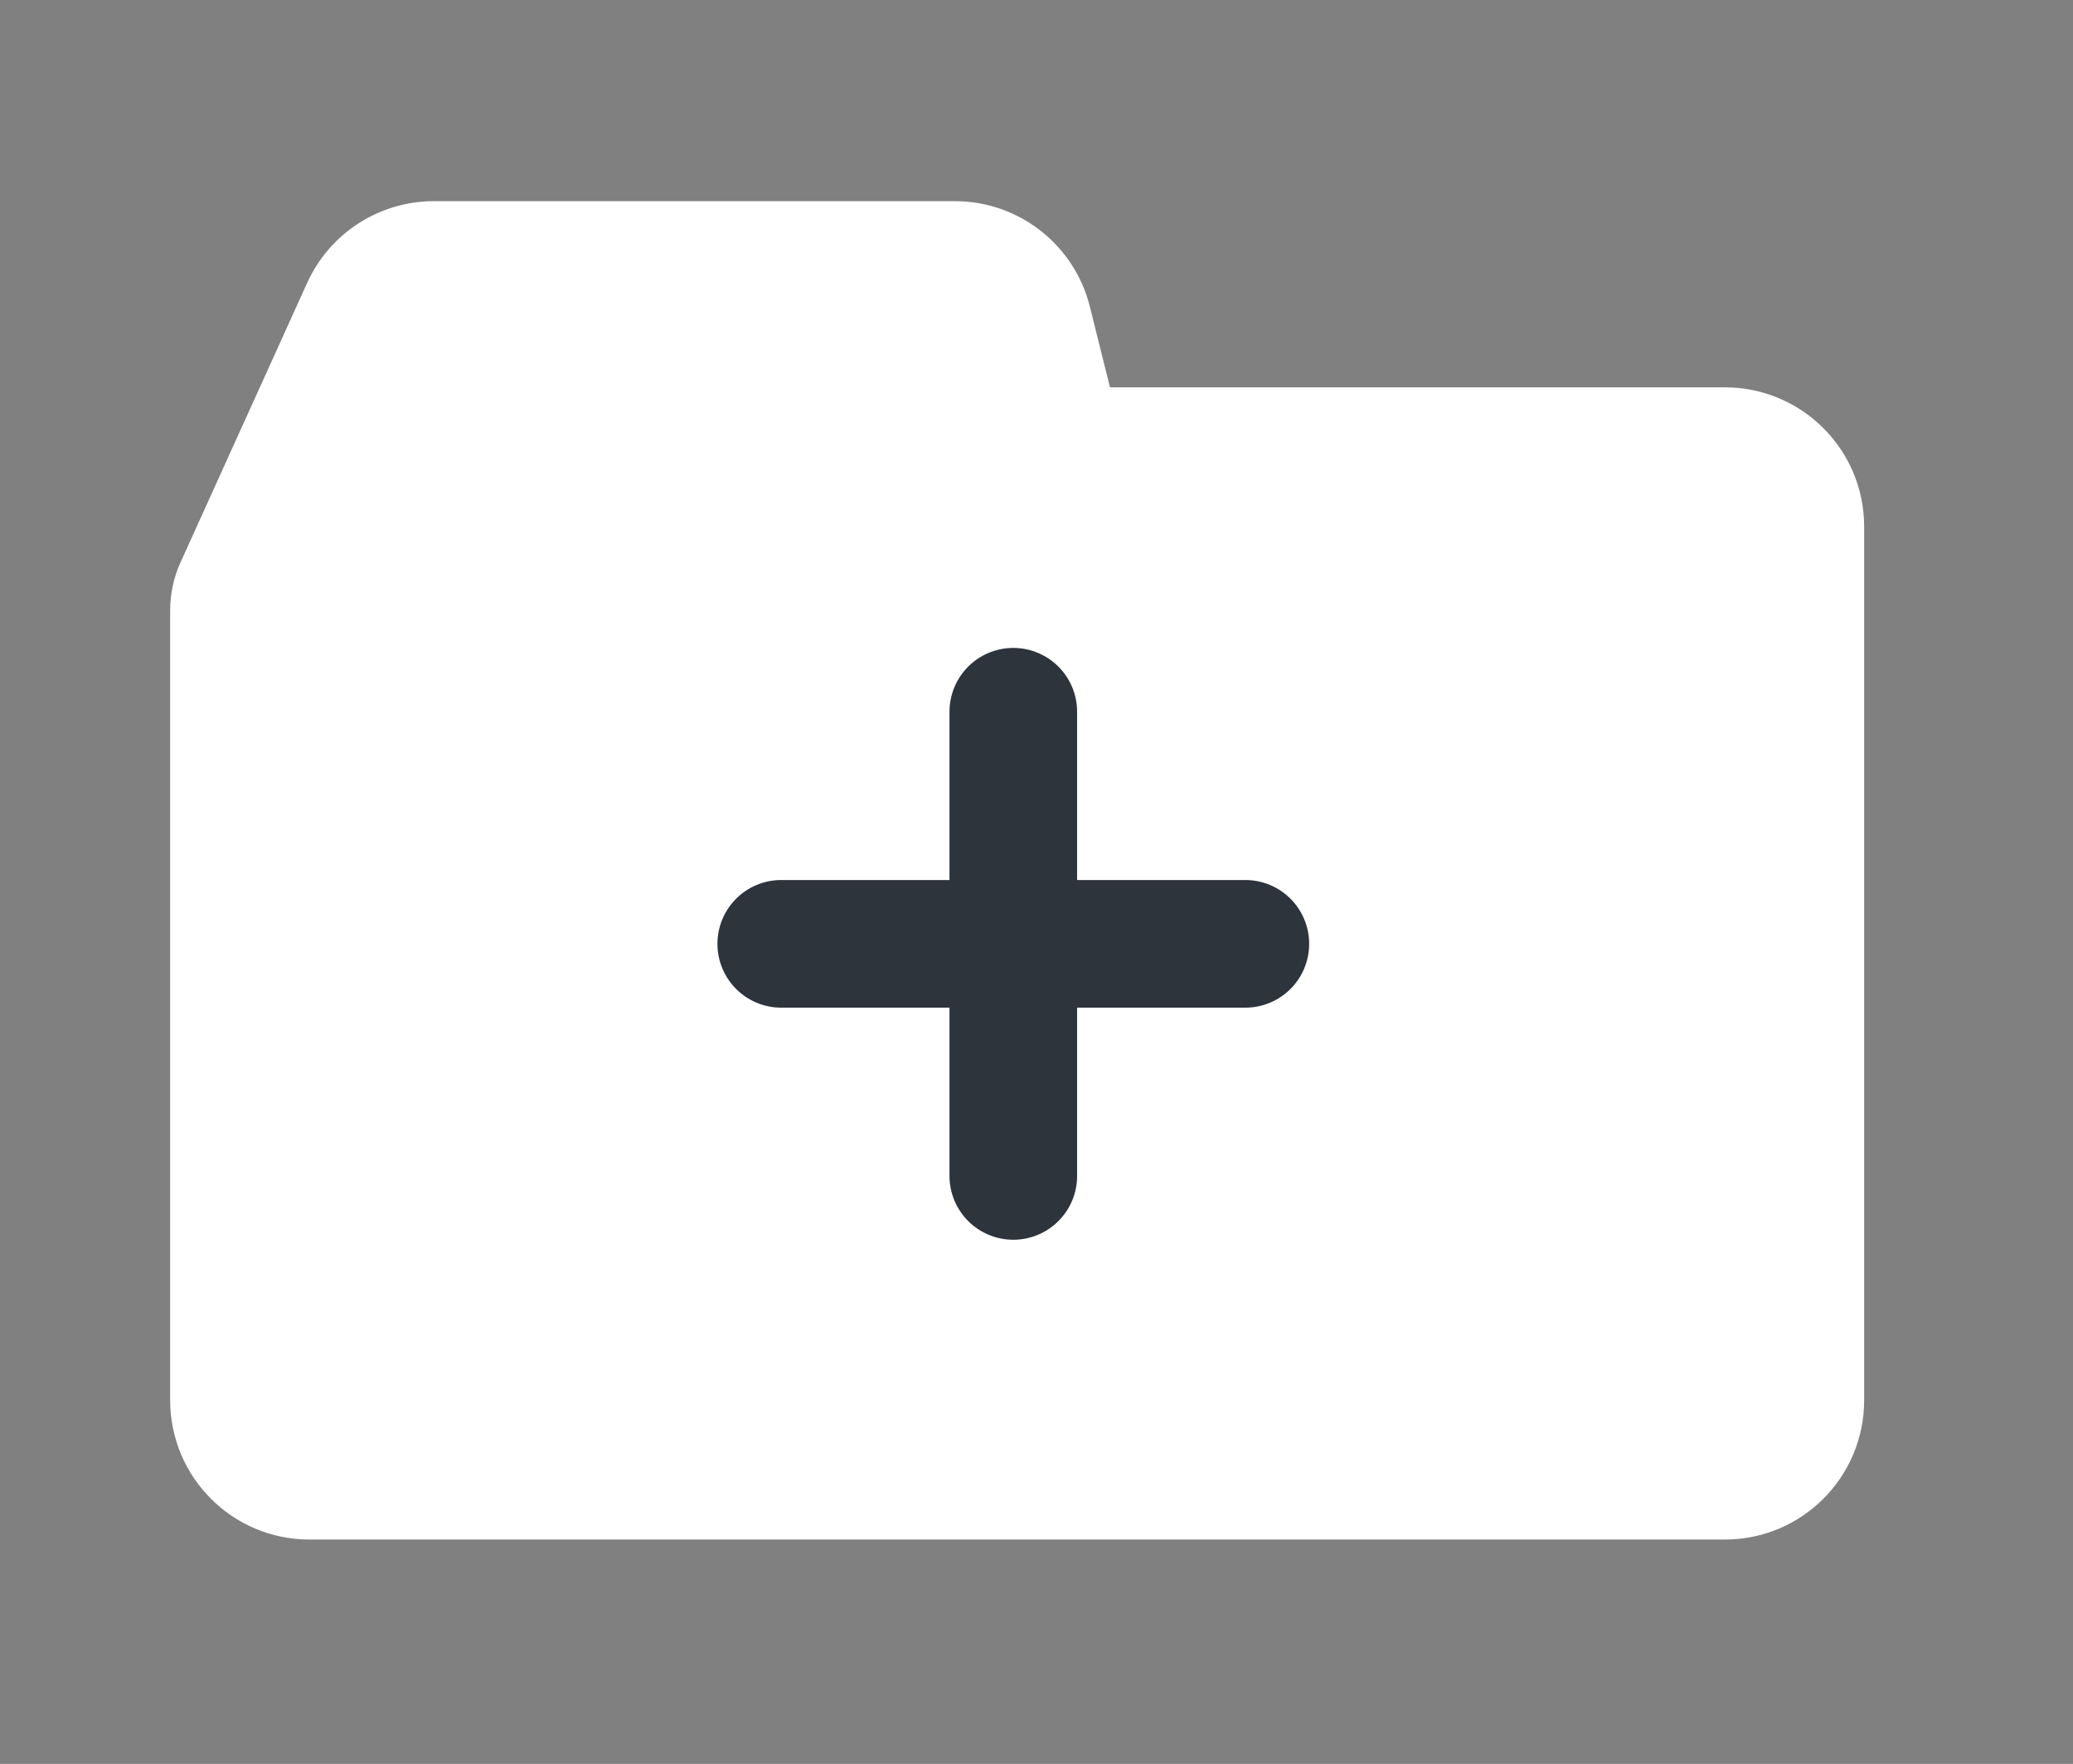
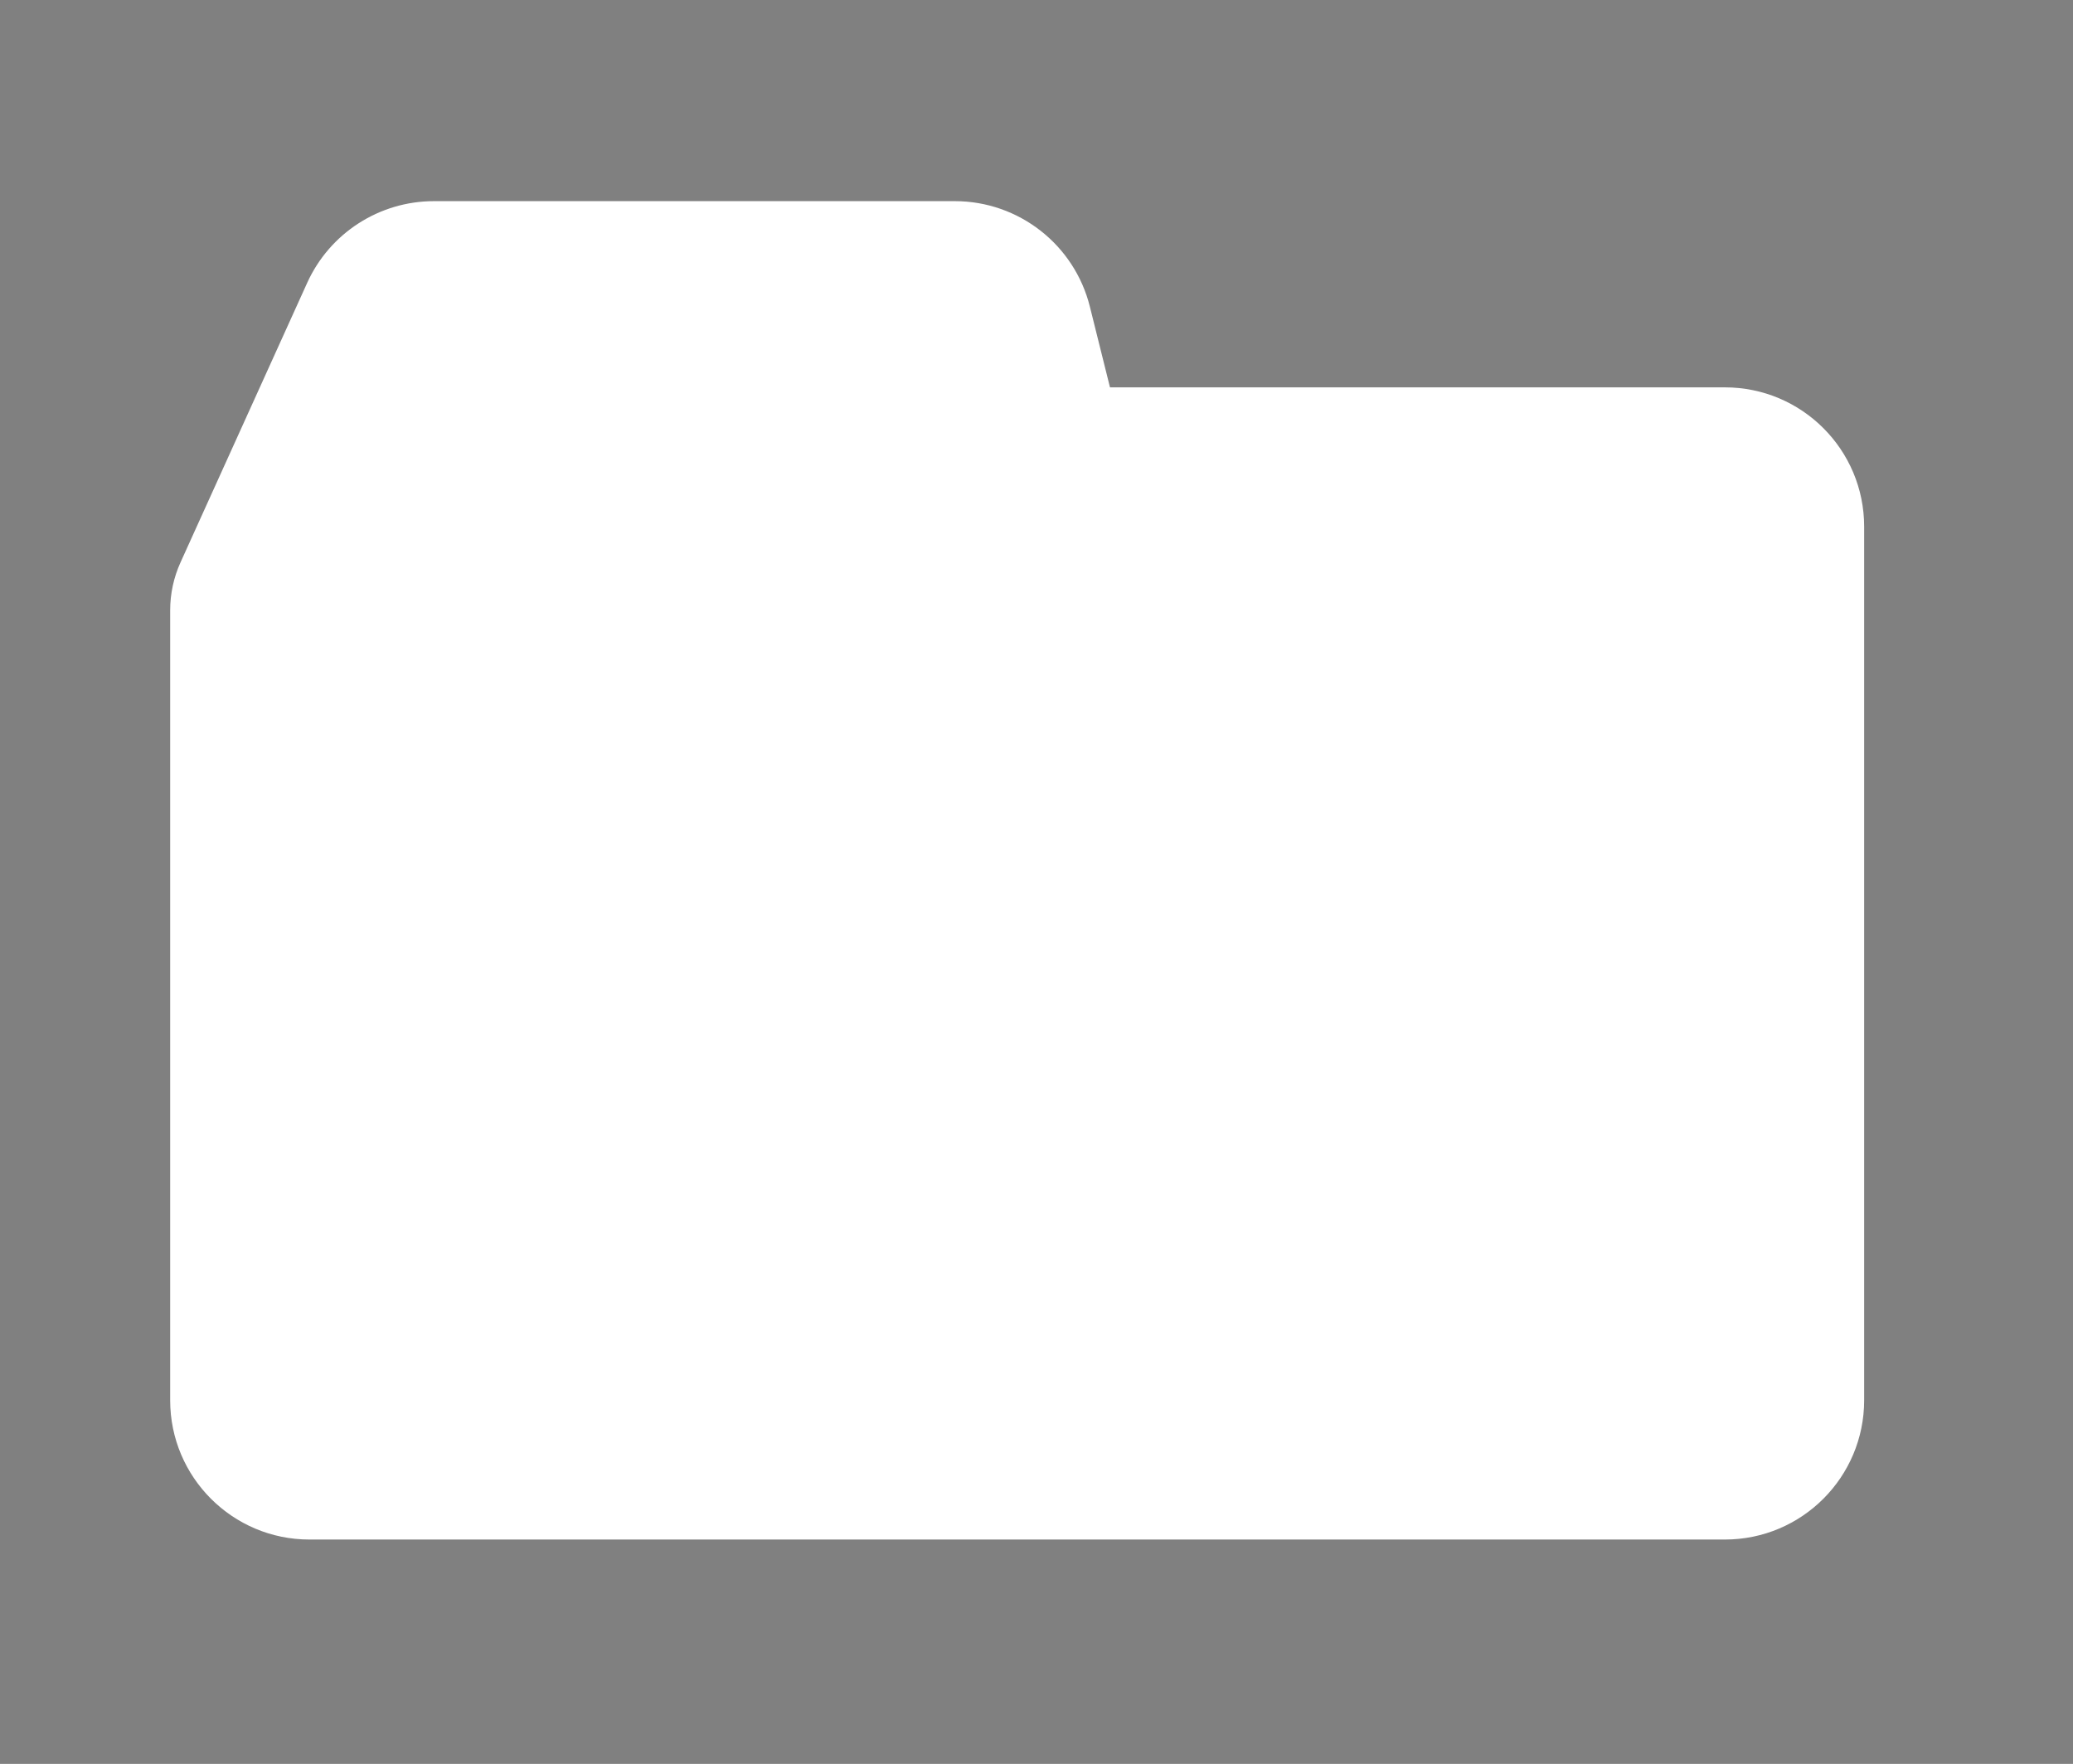
<svg xmlns="http://www.w3.org/2000/svg" width="268px" height="228px" viewBox="0 0 268 228" version="1.1">
  <rect x="0" y="0" width="268" height="228" fill="#808080" stroke="none" />
  <title>logo/swissMade</title>
  <g id="logo/swissMade" stroke="none" stroke-width="1" fill="none" fill-rule="evenodd">
    <path d="M22,78.884 L22,181 C22,190.941 30.059,199 40,199 L223,199 C232.941,199 241,190.941 241,181 L241,68.07 C241,58.128 232.941,50.07 223,50.07 L143.5,50.07 L143.5,50.07 L140.902,39.646 C138.903,31.627 131.7,26 123.436,26 L56.104,26 C49.039,26 42.626,30.134 39.71,36.569 L23.338,72.692 C22.456,74.637 22,76.748 22,78.884 Z" id="Path-2" fill="#FFFFFF" />
-     <line x1="131" y1="92" x2="131" y2="152" id="Path-3" stroke="#2E343C" stroke-width="16.5" stroke-linecap="round" />
-     <line x1="131" y1="92" x2="131" y2="152" id="Path-3" stroke="#2E343C" stroke-width="16.5" stroke-linecap="round" transform="translate(131, 122) rotate(-90) translate(-131, -122) " />
  </g>
</svg>